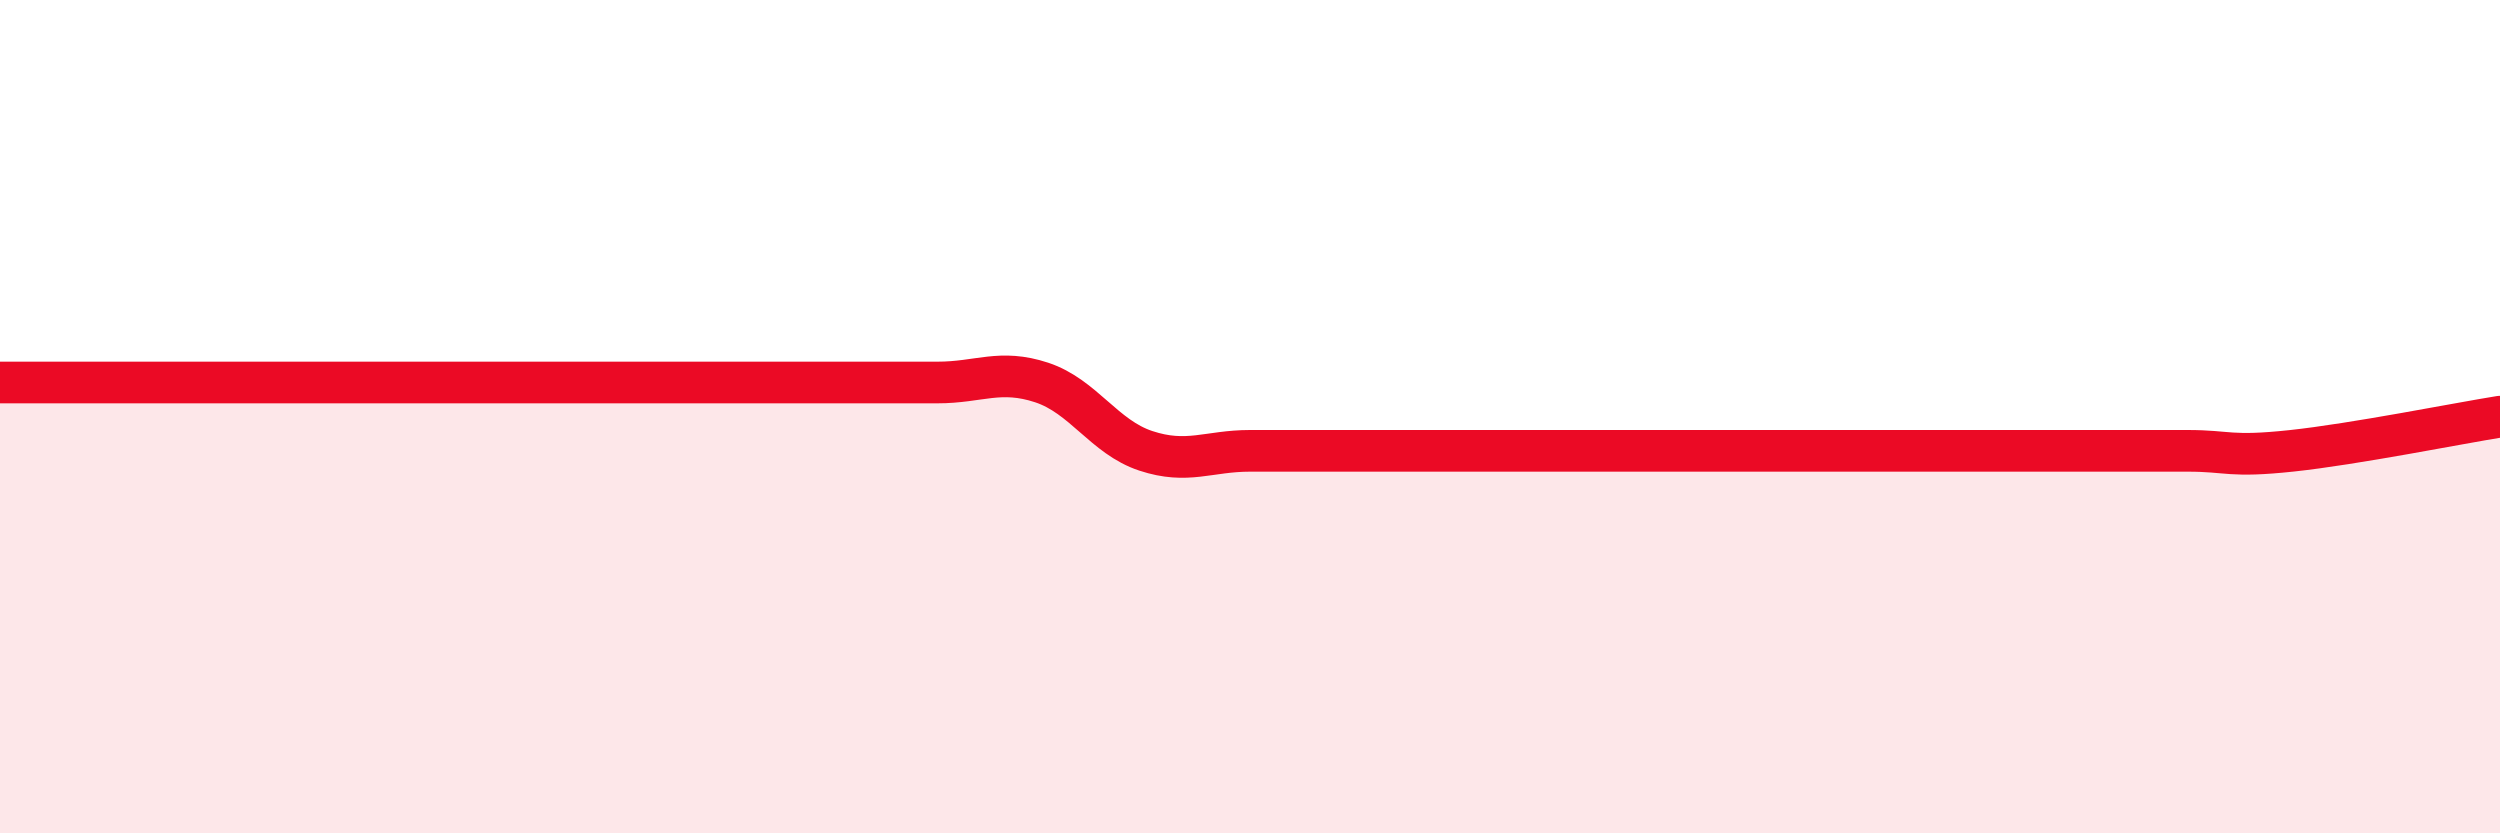
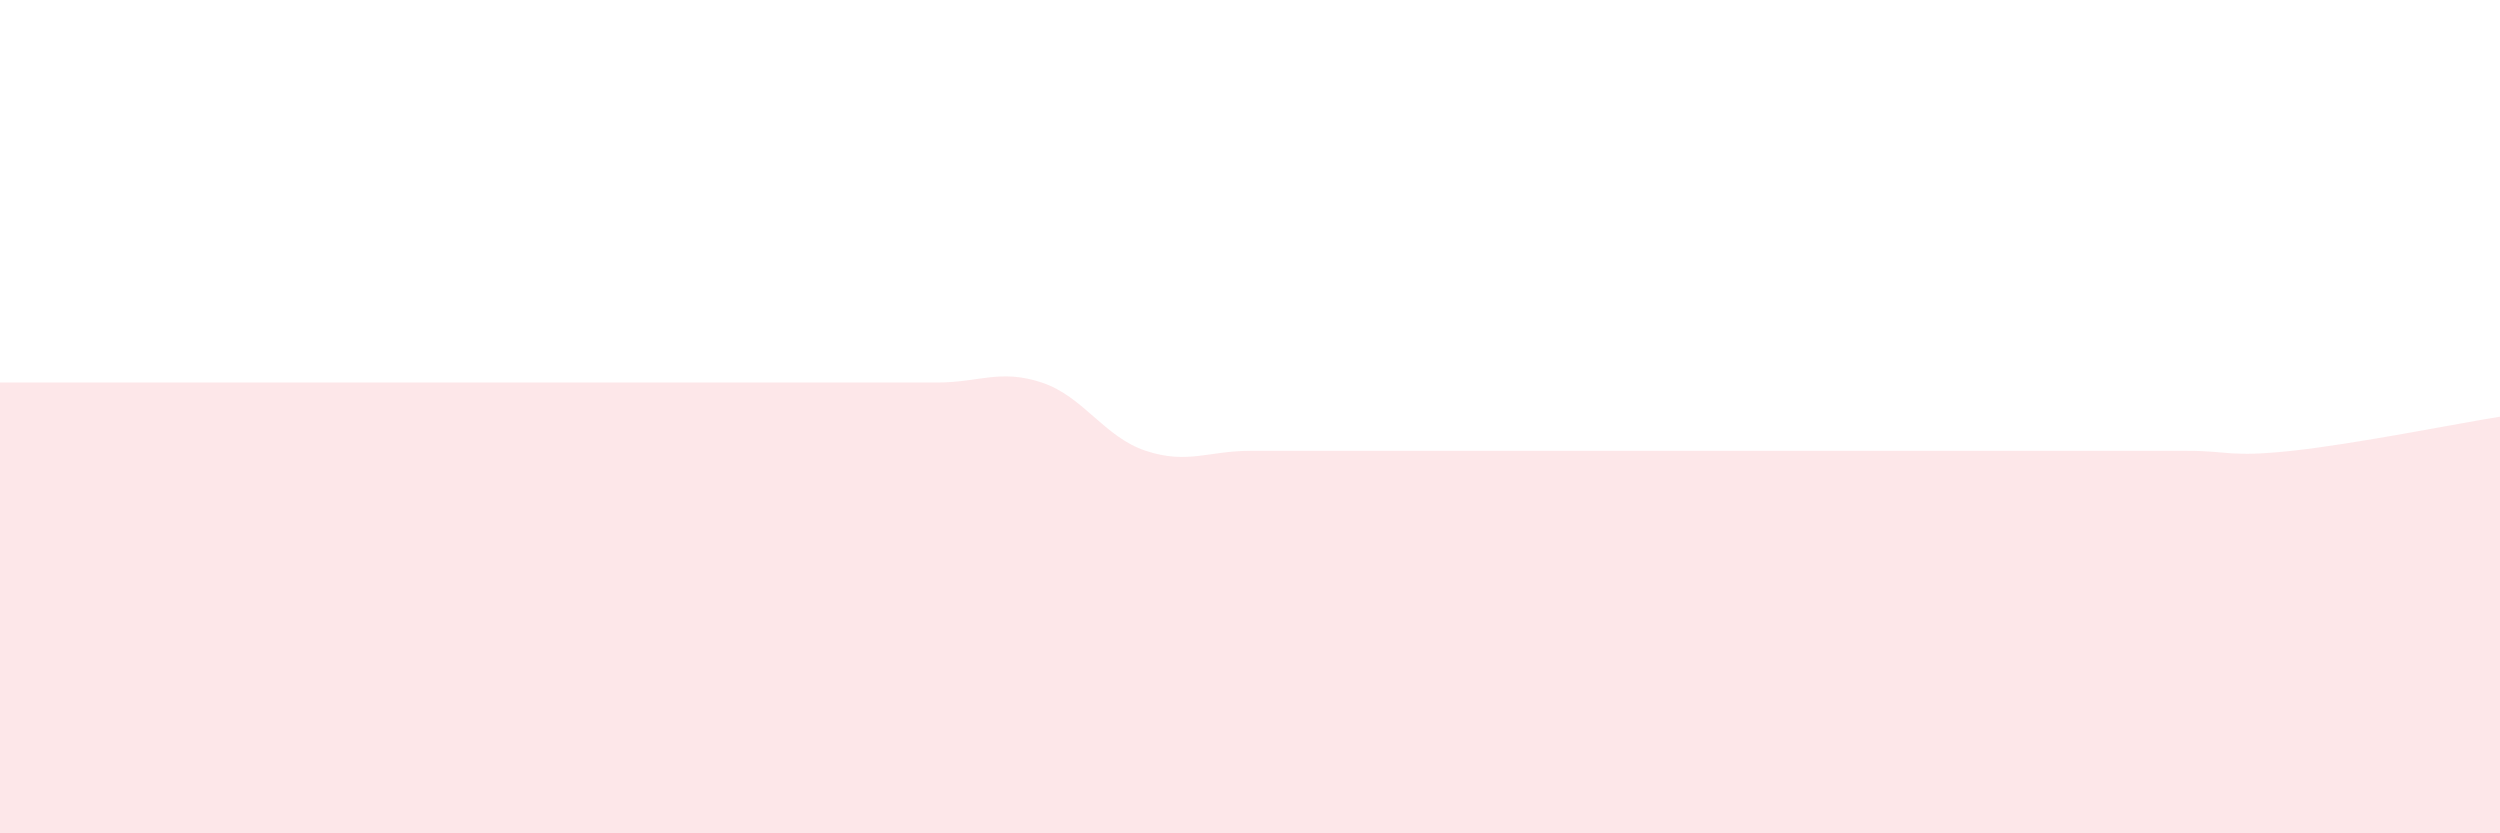
<svg xmlns="http://www.w3.org/2000/svg" width="60" height="20" viewBox="0 0 60 20">
  <path d="M 0,9.18 C 0.5,9.18 1.5,9.18 2.5,9.18 C 3.5,9.18 4,9.18 5,9.18 C 6,9.18 6.5,9.18 7.5,9.18 C 8.5,9.18 9,9.18 10,9.18 C 11,9.18 11.5,9.18 12.5,9.18 C 13.5,9.18 14,9.18 15,9.18 C 16,9.18 16.5,9.18 17.5,9.18 C 18.5,9.18 19,9.18 20,9.18 C 21,9.18 21.5,9.18 22.5,9.18 C 23.5,9.18 24,8.85 25,9.18 C 26,9.51 26.5,10.49 27.5,10.82 C 28.5,11.15 29,10.82 30,10.82 C 31,10.82 31.5,10.82 32.5,10.82 C 33.5,10.82 34,10.82 35,10.82 C 36,10.82 36.5,10.82 37.5,10.82 C 38.5,10.82 39,10.82 40,10.82 C 41,10.82 41.5,10.82 42.5,10.82 C 43.5,10.82 44,10.82 45,10.82 C 46,10.82 46.5,10.82 47.5,10.82 C 48.5,10.82 49,10.82 50,10.82 C 51,10.82 51.5,10.82 52.5,10.82 C 53.5,10.82 53.5,10.98 55,10.82 C 56.5,10.66 59,10.16 60,10L60 20L0 20Z" fill="#EB0A25" opacity="0.1" stroke-linecap="round" stroke-linejoin="round" />
-   <path d="M 0,9.18 C 0.5,9.18 1.5,9.18 2.5,9.18 C 3.5,9.18 4,9.18 5,9.18 C 6,9.18 6.5,9.18 7.5,9.18 C 8.5,9.18 9,9.18 10,9.18 C 11,9.18 11.5,9.18 12.5,9.18 C 13.5,9.18 14,9.18 15,9.18 C 16,9.18 16.5,9.18 17.5,9.18 C 18.5,9.18 19,9.18 20,9.18 C 21,9.18 21.5,9.18 22.5,9.18 C 23.5,9.18 24,8.85 25,9.18 C 26,9.51 26.5,10.49 27.5,10.82 C 28.5,11.15 29,10.82 30,10.82 C 31,10.82 31.5,10.82 32.5,10.82 C 33.5,10.82 34,10.82 35,10.82 C 36,10.82 36.5,10.82 37.5,10.82 C 38.5,10.82 39,10.82 40,10.82 C 41,10.82 41.5,10.82 42.5,10.82 C 43.5,10.82 44,10.82 45,10.82 C 46,10.82 46.5,10.82 47.5,10.82 C 48.5,10.82 49,10.82 50,10.82 C 51,10.82 51.5,10.82 52.5,10.82 C 53.5,10.82 53.5,10.98 55,10.82 C 56.5,10.66 59,10.16 60,10" stroke="#EB0A25" stroke-width="1" fill="none" stroke-linecap="round" stroke-linejoin="round" />
</svg>